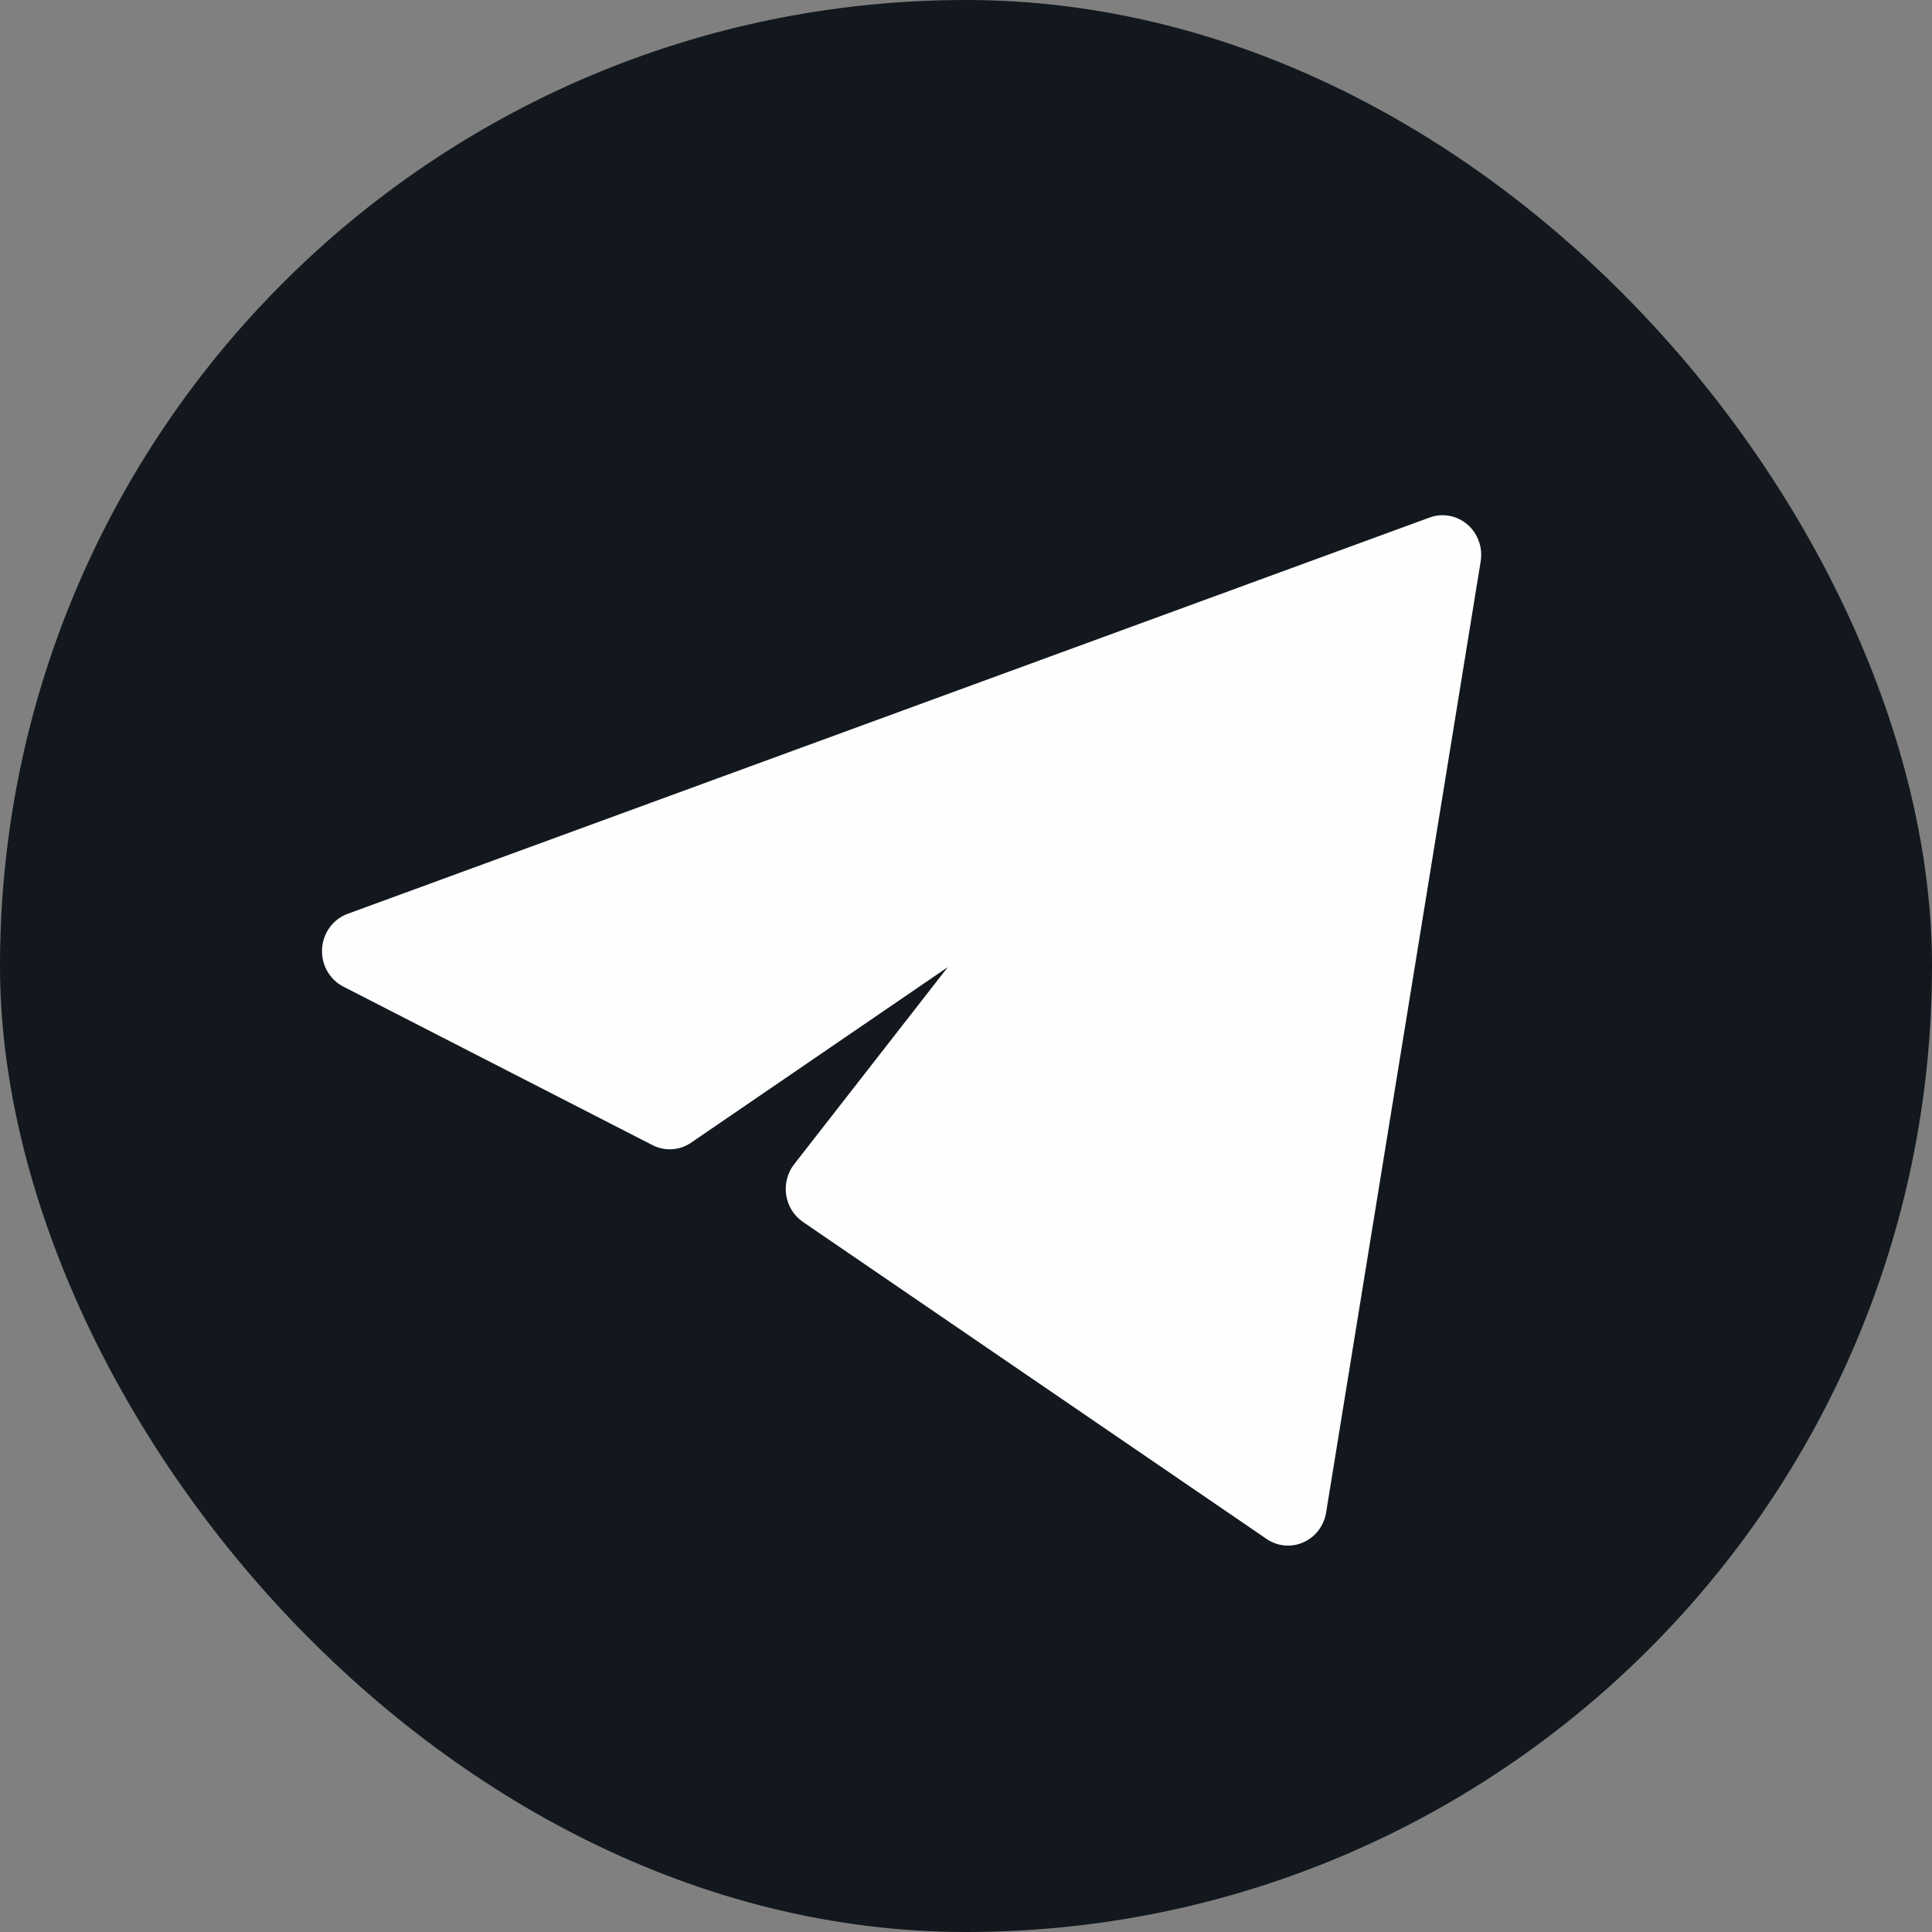
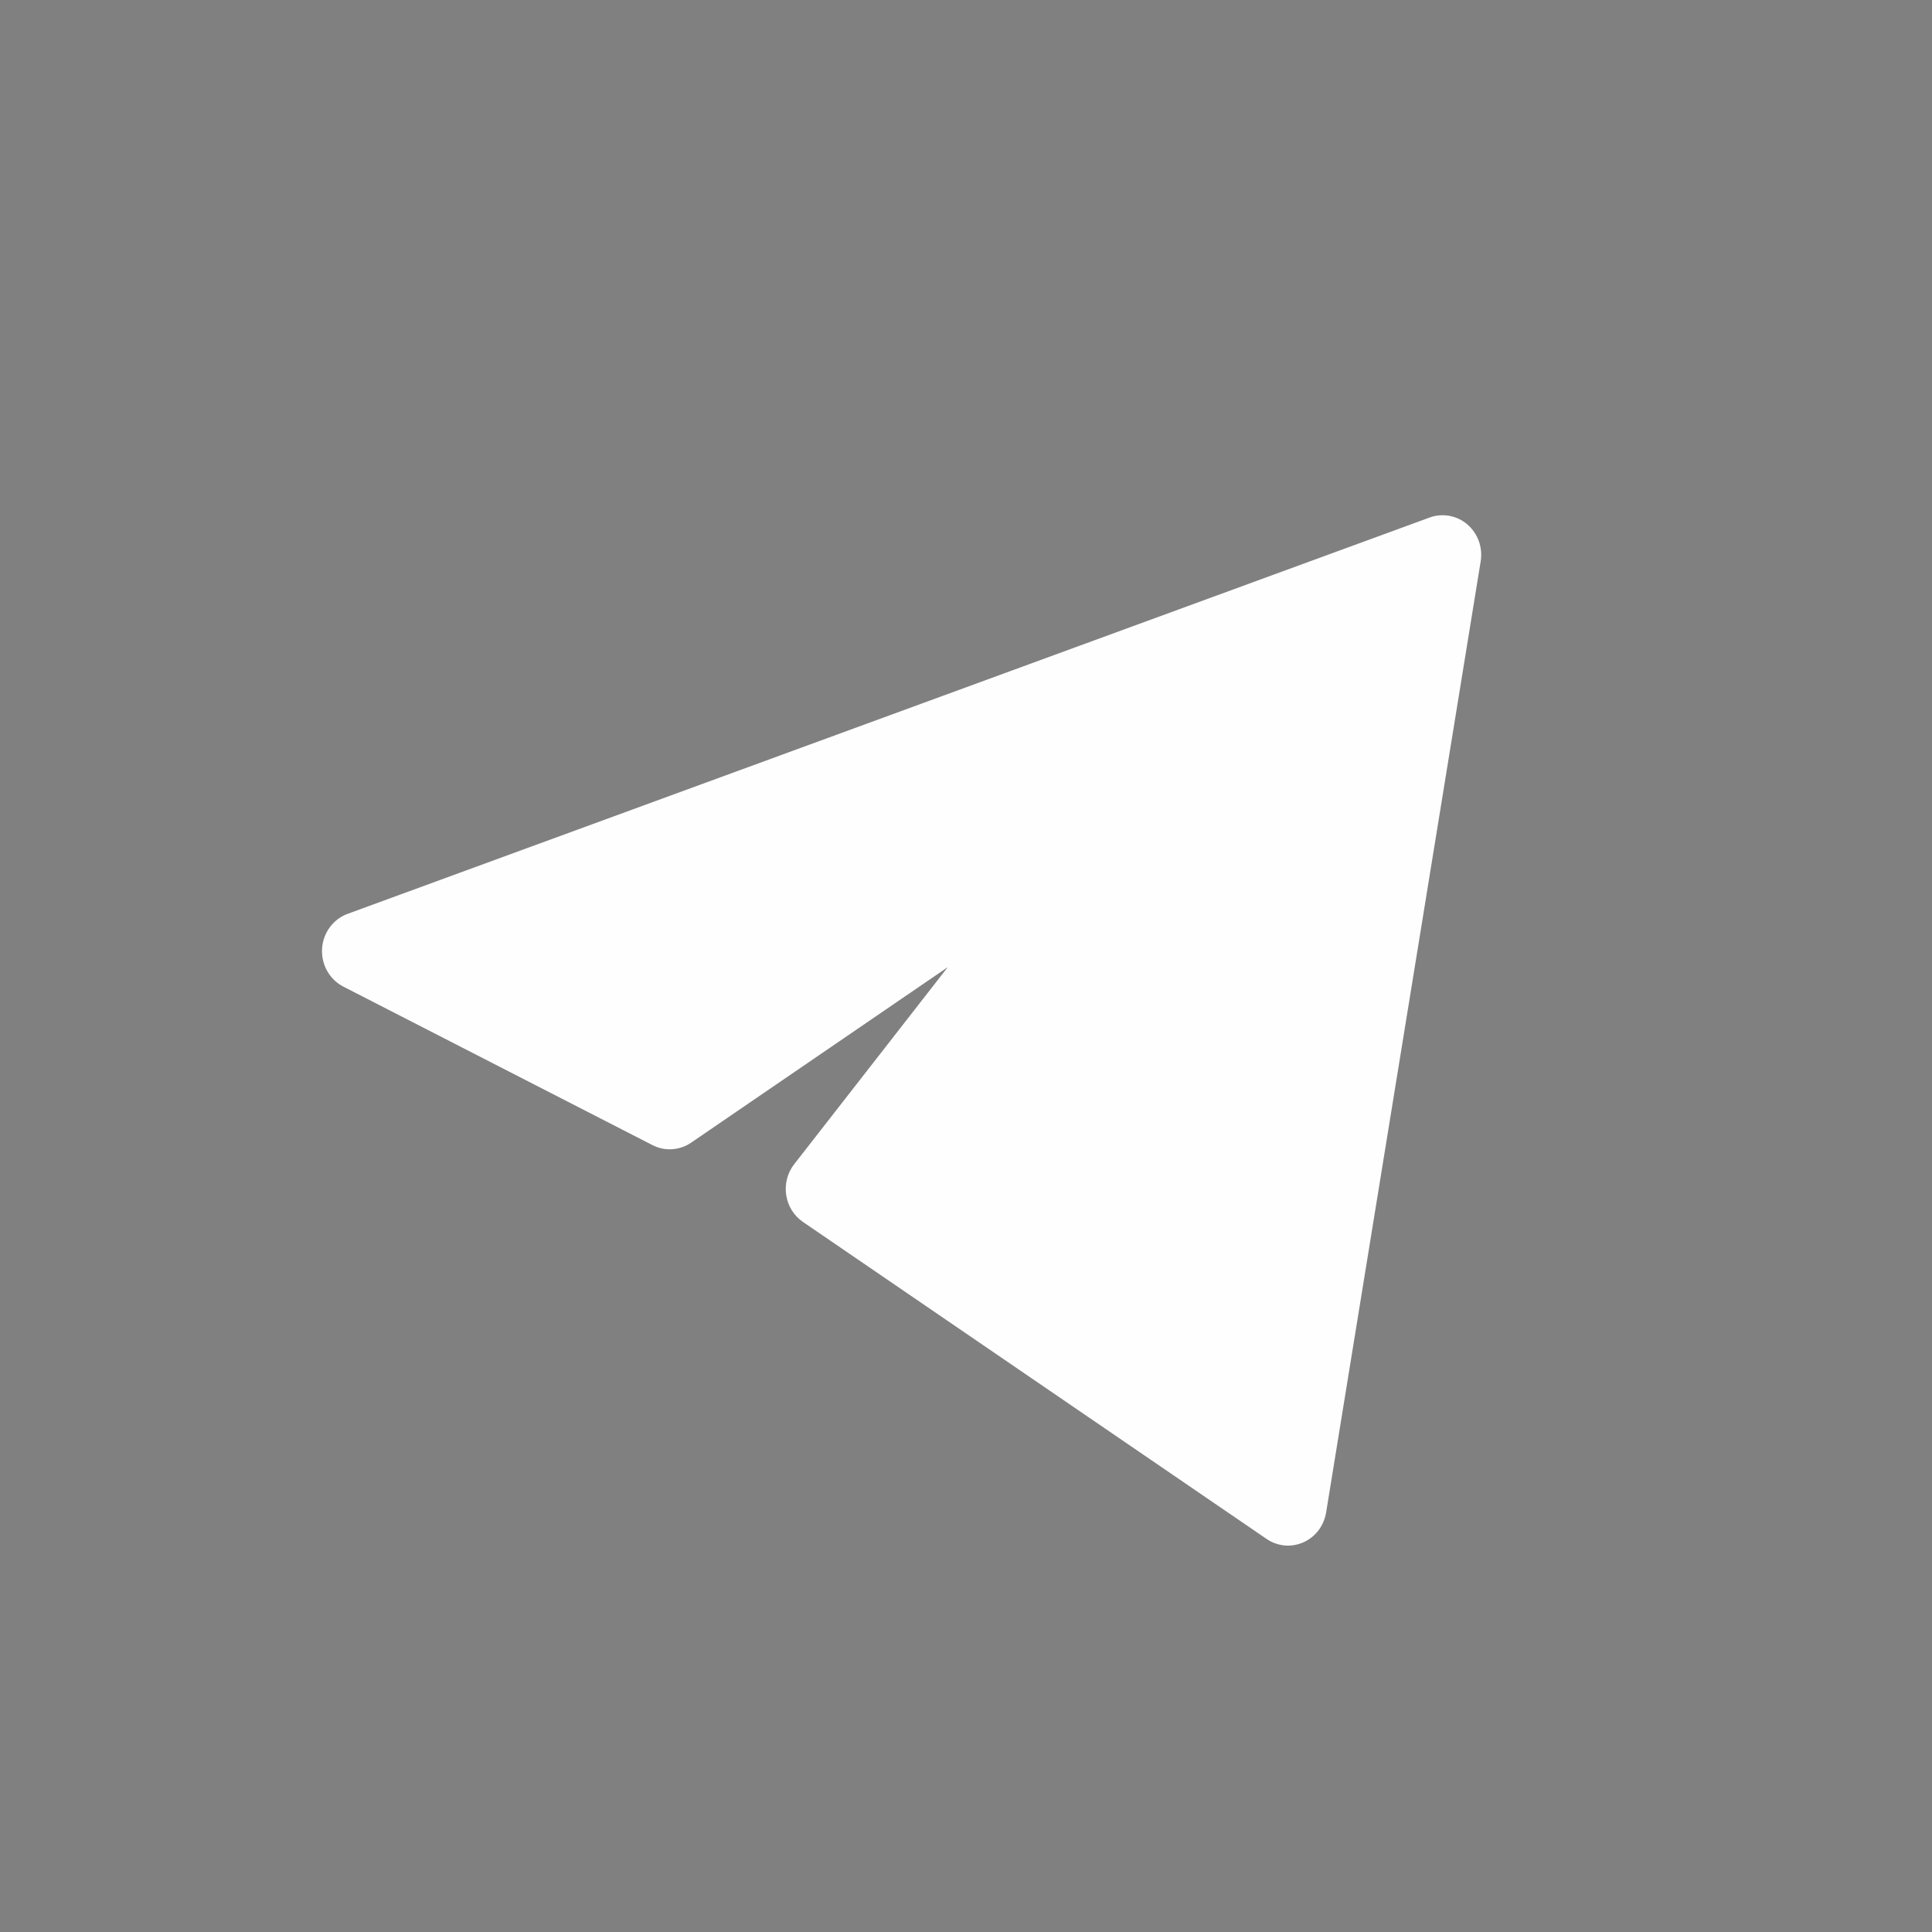
<svg xmlns="http://www.w3.org/2000/svg" width="30" height="30" viewBox="0 0 30 30" fill="none">
  <rect x="0" y="0" width="30" height="30" fill="#808080" stroke="none" />
-   <rect width="30" height="30" rx="15" fill="#12181D" />
  <path d="M22.992 8.716C23.009 8.611 22.999 8.502 22.963 8.402C22.926 8.301 22.865 8.212 22.785 8.143C22.705 8.075 22.609 8.029 22.506 8.01C22.403 7.991 22.297 8 22.199 8.036L5.398 14.19C5.288 14.23 5.191 14.303 5.12 14.4C5.05 14.496 5.008 14.611 5.001 14.732C4.994 14.852 5.021 14.972 5.08 15.077C5.139 15.181 5.226 15.266 5.331 15.32L10.131 17.781C10.226 17.83 10.331 17.852 10.437 17.845C10.543 17.838 10.645 17.803 10.732 17.743L14.717 15.018L12.332 18.078C12.28 18.144 12.242 18.221 12.221 18.304C12.2 18.386 12.195 18.472 12.208 18.556C12.221 18.641 12.25 18.721 12.295 18.793C12.34 18.865 12.399 18.927 12.468 18.974L19.668 23.897C19.751 23.954 19.847 23.988 19.947 23.998C20.047 24.007 20.147 23.99 20.239 23.949C20.331 23.908 20.411 23.845 20.473 23.764C20.534 23.683 20.575 23.587 20.592 23.486L22.992 8.716Z" fill="#FEFEFE" />
</svg>